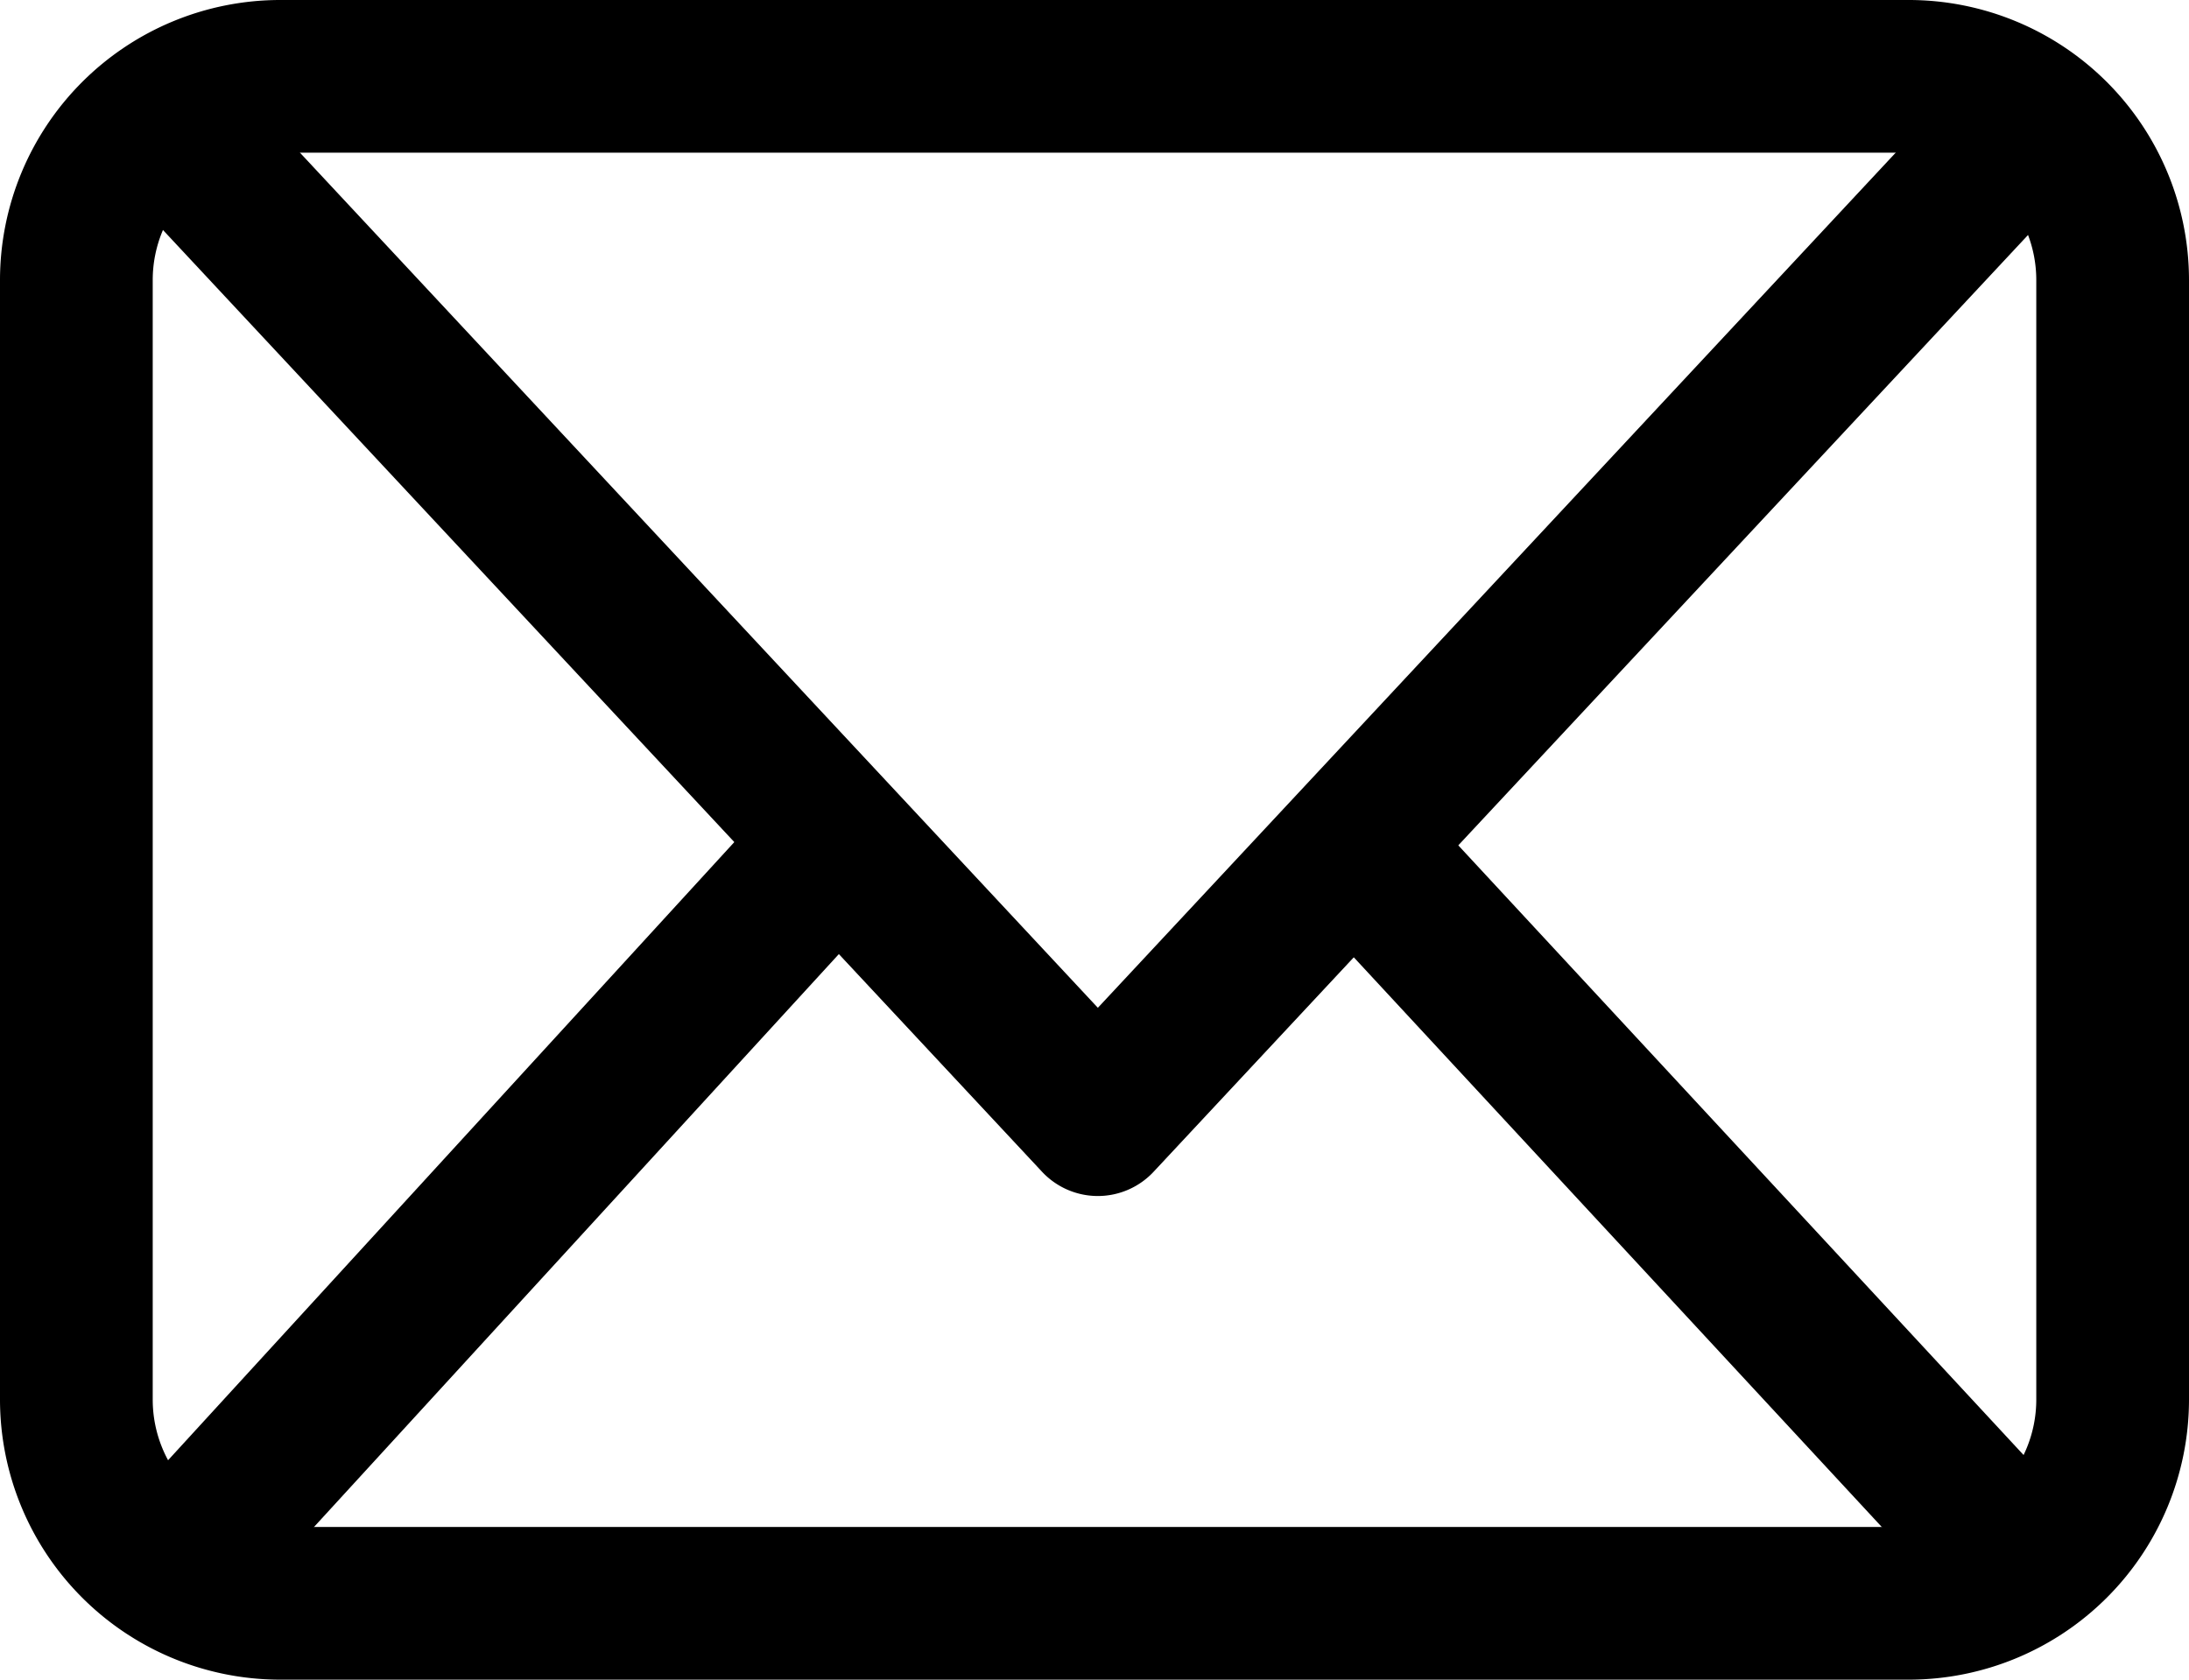
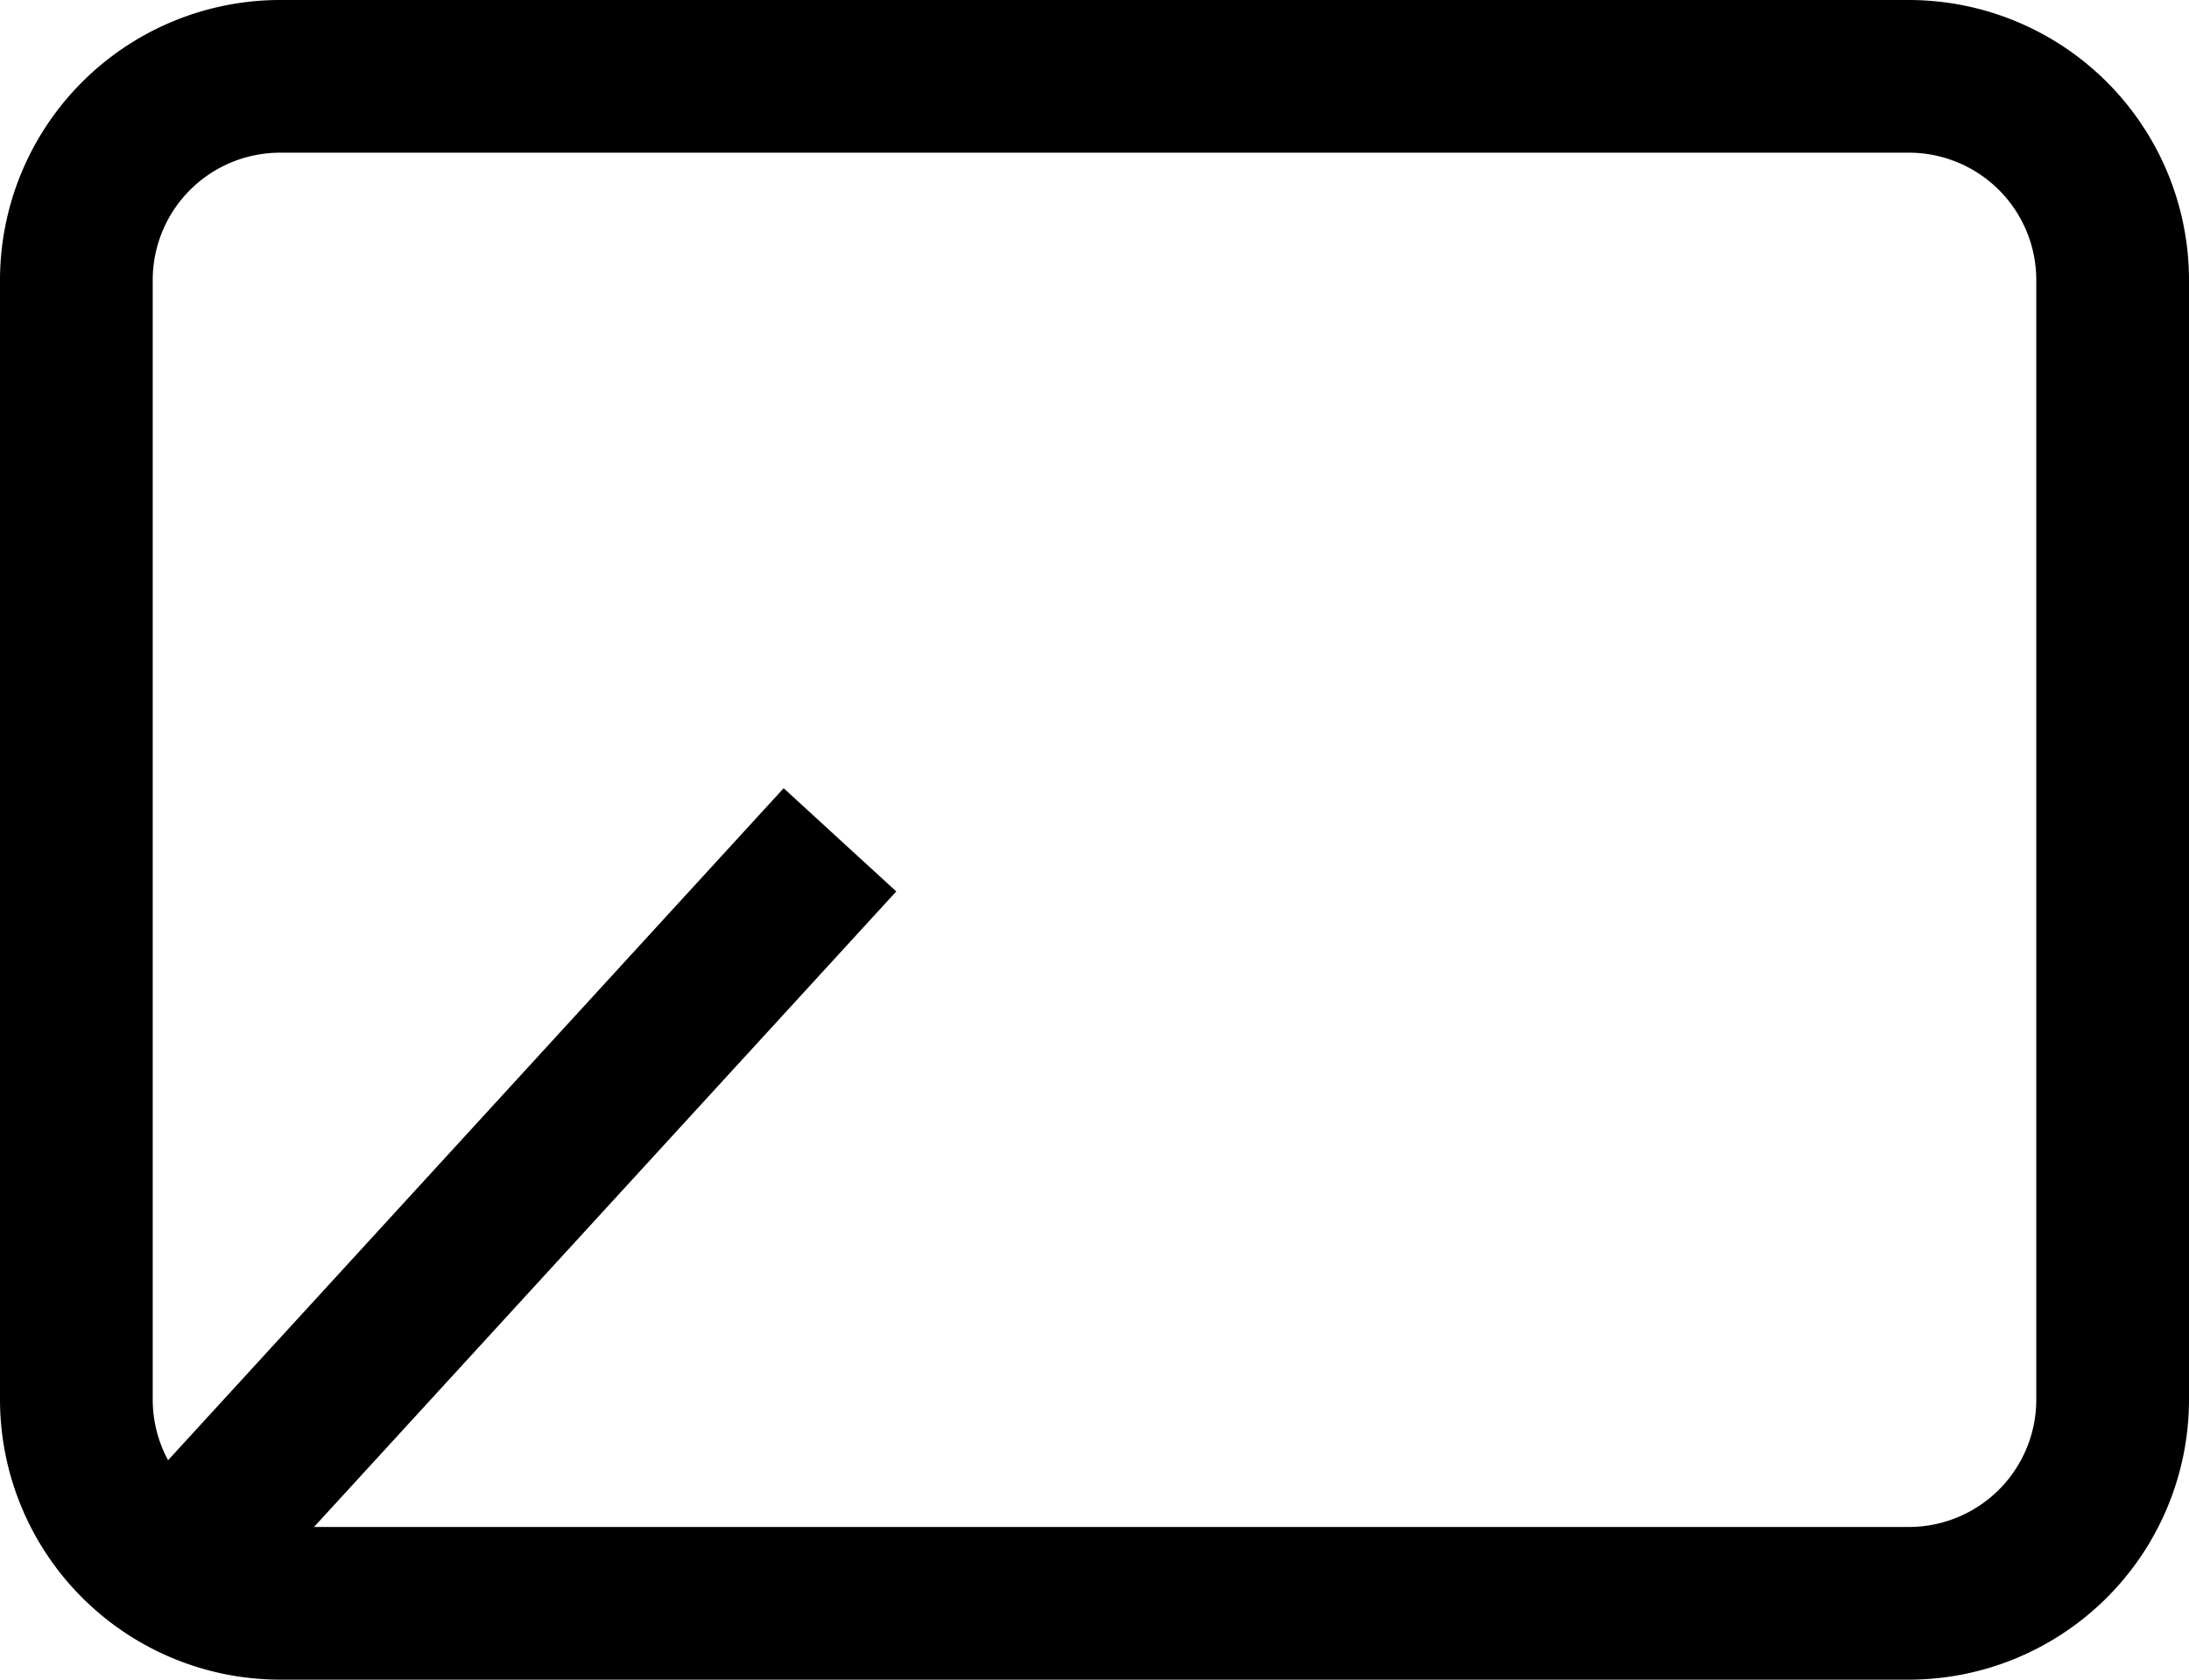
<svg xmlns="http://www.w3.org/2000/svg" width="21.5" height="16.5" viewBox="0 0 21.5 16.5">
  <g data-name="email icon">
    <path data-name="Rectangle 23" d="M2.75 0h16a2.753 2.753 0 0 1 2.75 2.75v11a2.753 2.753 0 0 1-2.75 2.75h-16A2.753 2.753 0 0 1 0 13.75v-11A2.753 2.753 0 0 1 2.75 0Zm16 15A1.251 1.251 0 0 0 20 13.75v-11a1.251 1.251 0 0 0-1.25-1.25h-16A1.251 1.251 0 0 0 1.5 2.75v11A1.251 1.251 0 0 0 2.75 15Z" />
-     <path data-name="Path 1118" d="M10.783 11.749a.75.75 0 0 1-.548-.238l-9.22-9.879 1.1-1.023L10.783 9.9 19.272.8l1.1 1.023-9.037 9.683a.75.75 0 0 1-.552.243Z" />
-     <path data-name="Line 2" d="M19.27 15.85 12.7 8.76l1.1-1.02 6.57 7.087Z" />
    <path data-name="Line 3" d="M2.312 15.843 1.206 14.83l6.491-7.087 1.106 1.014Z" />
  </g>
</svg>